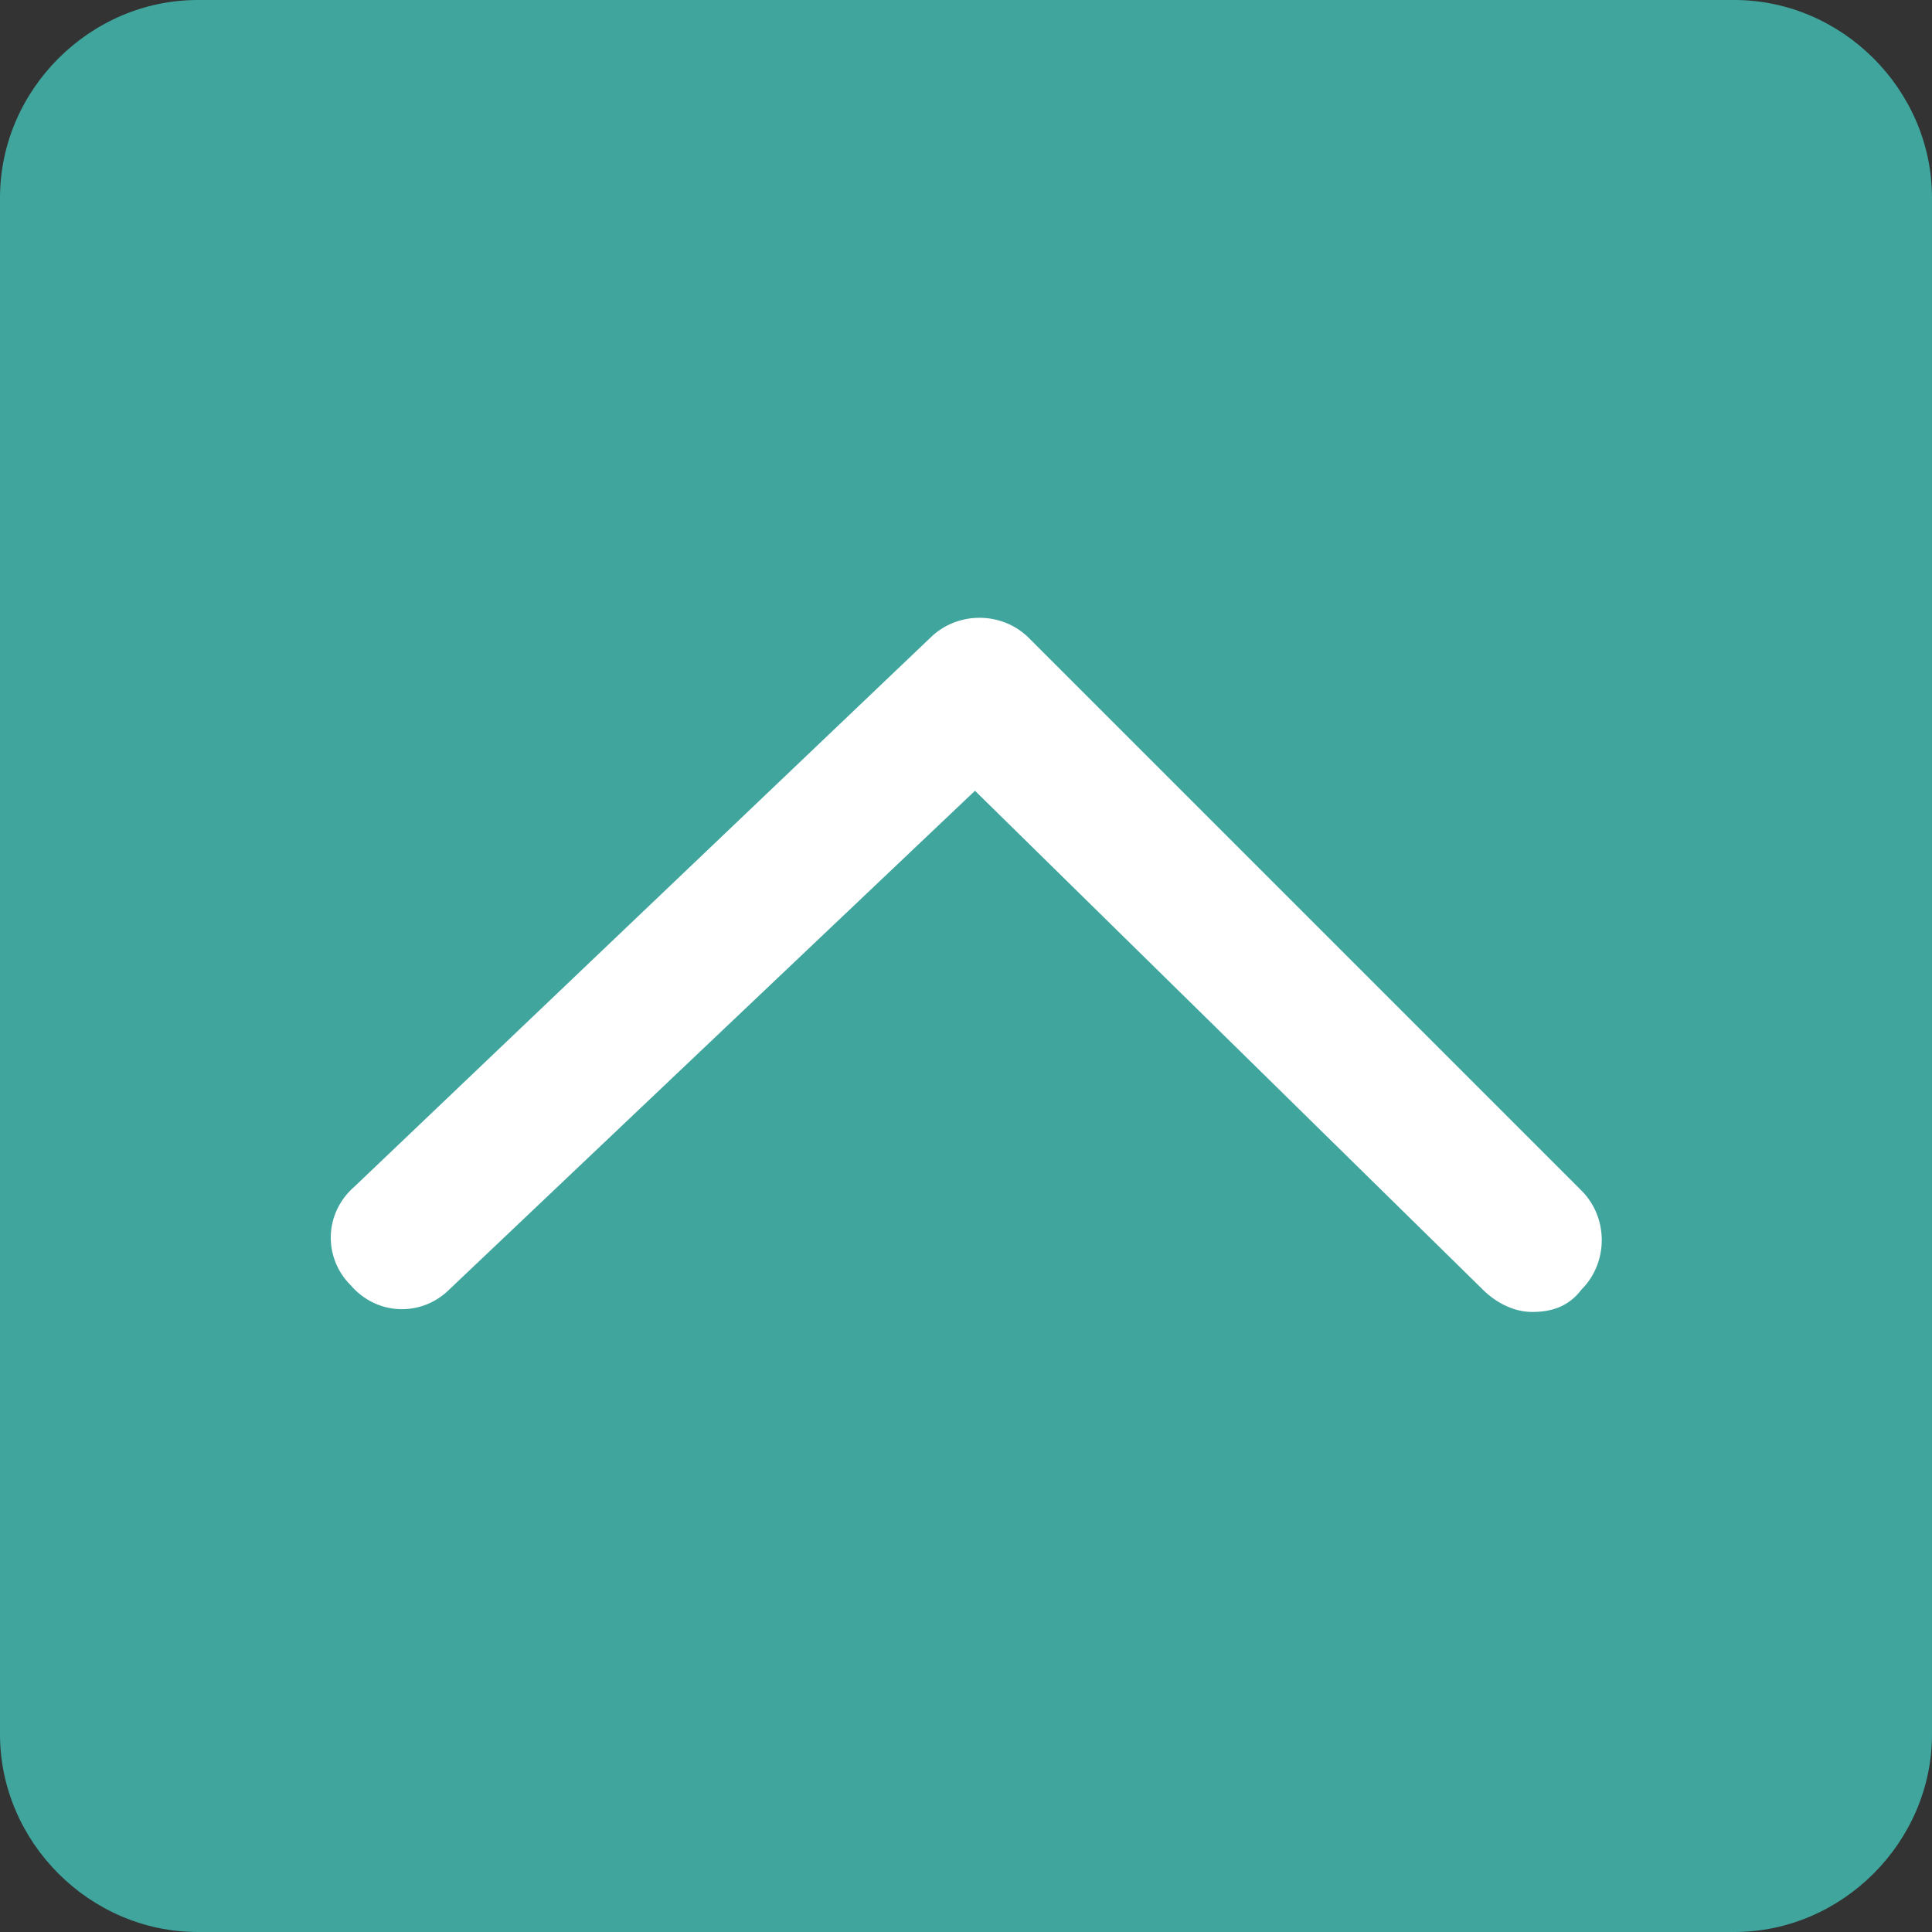
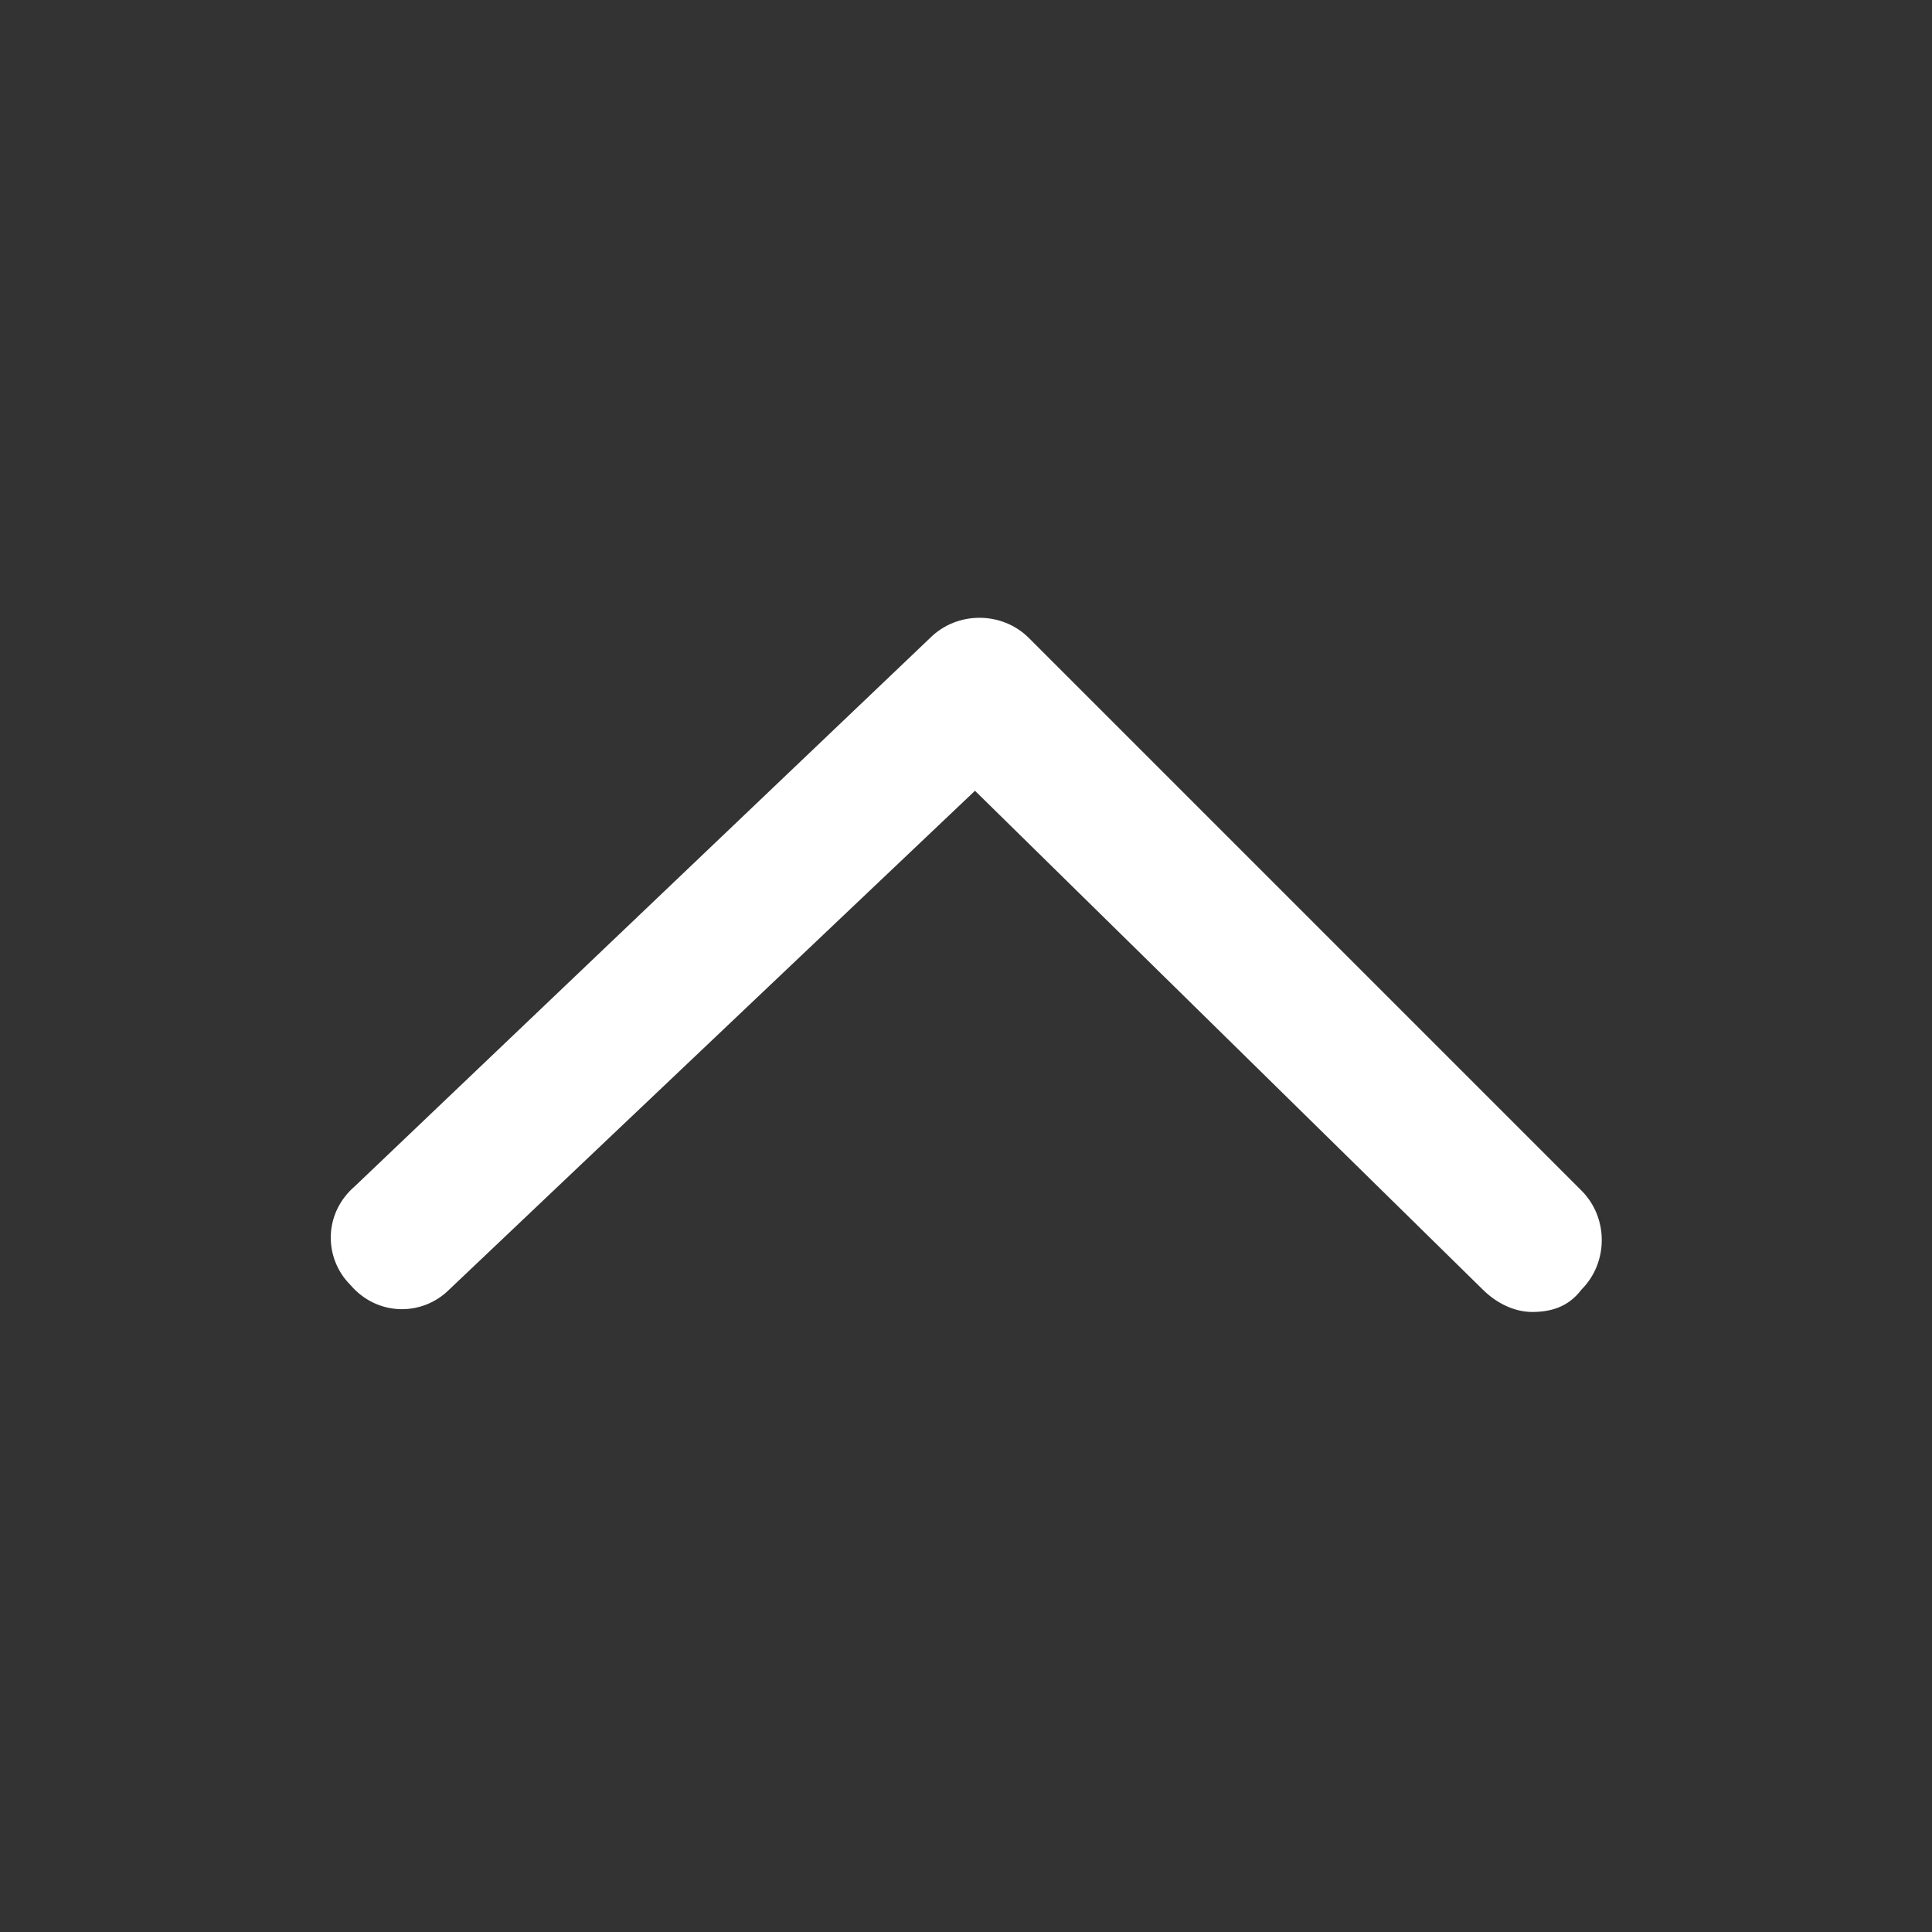
<svg xmlns="http://www.w3.org/2000/svg" version="1.1" id="圖層_1" x="0px" y="0px" width="43px" height="43px" viewBox="0 0 43 43" style="enable-background:new 0 0 43 43;" xml:space="preserve">
  <rect x="0" y="0" width="43" height="43" fill="#333333" stroke="none" />
  <style type="text/css">
	.st0{fill:#3FA59D;}
	.st1{fill:#FFFFFF;}
</style>
  <g>
    <g>
      <g>
        <g>
-           <path class="st0" d="M43,4.4C43,2,41,0,38.6,0H4.4C2,0,0,2,0,4.4v34.2C0,41,2,43,4.4,43h34.2c2.4,0,4.4-2,4.4-4.4V4.4z" />
-         </g>
+           </g>
      </g>
    </g>
    <g>
      <path class="st1" d="M34.1,29.2c-0.4,0-0.8-0.2-1.1-0.5L21.7,17.6L10,28.7c-0.6,0.6-1.6,0.6-2.2-0.1C7.2,28,7.2,27,7.9,26.4    l12.8-12.2c0.6-0.6,1.6-0.6,2.2,0l12.3,12.3c0.6,0.6,0.6,1.6,0,2.2C34.9,29.1,34.5,29.2,34.1,29.2z" />
    </g>
  </g>
</svg>